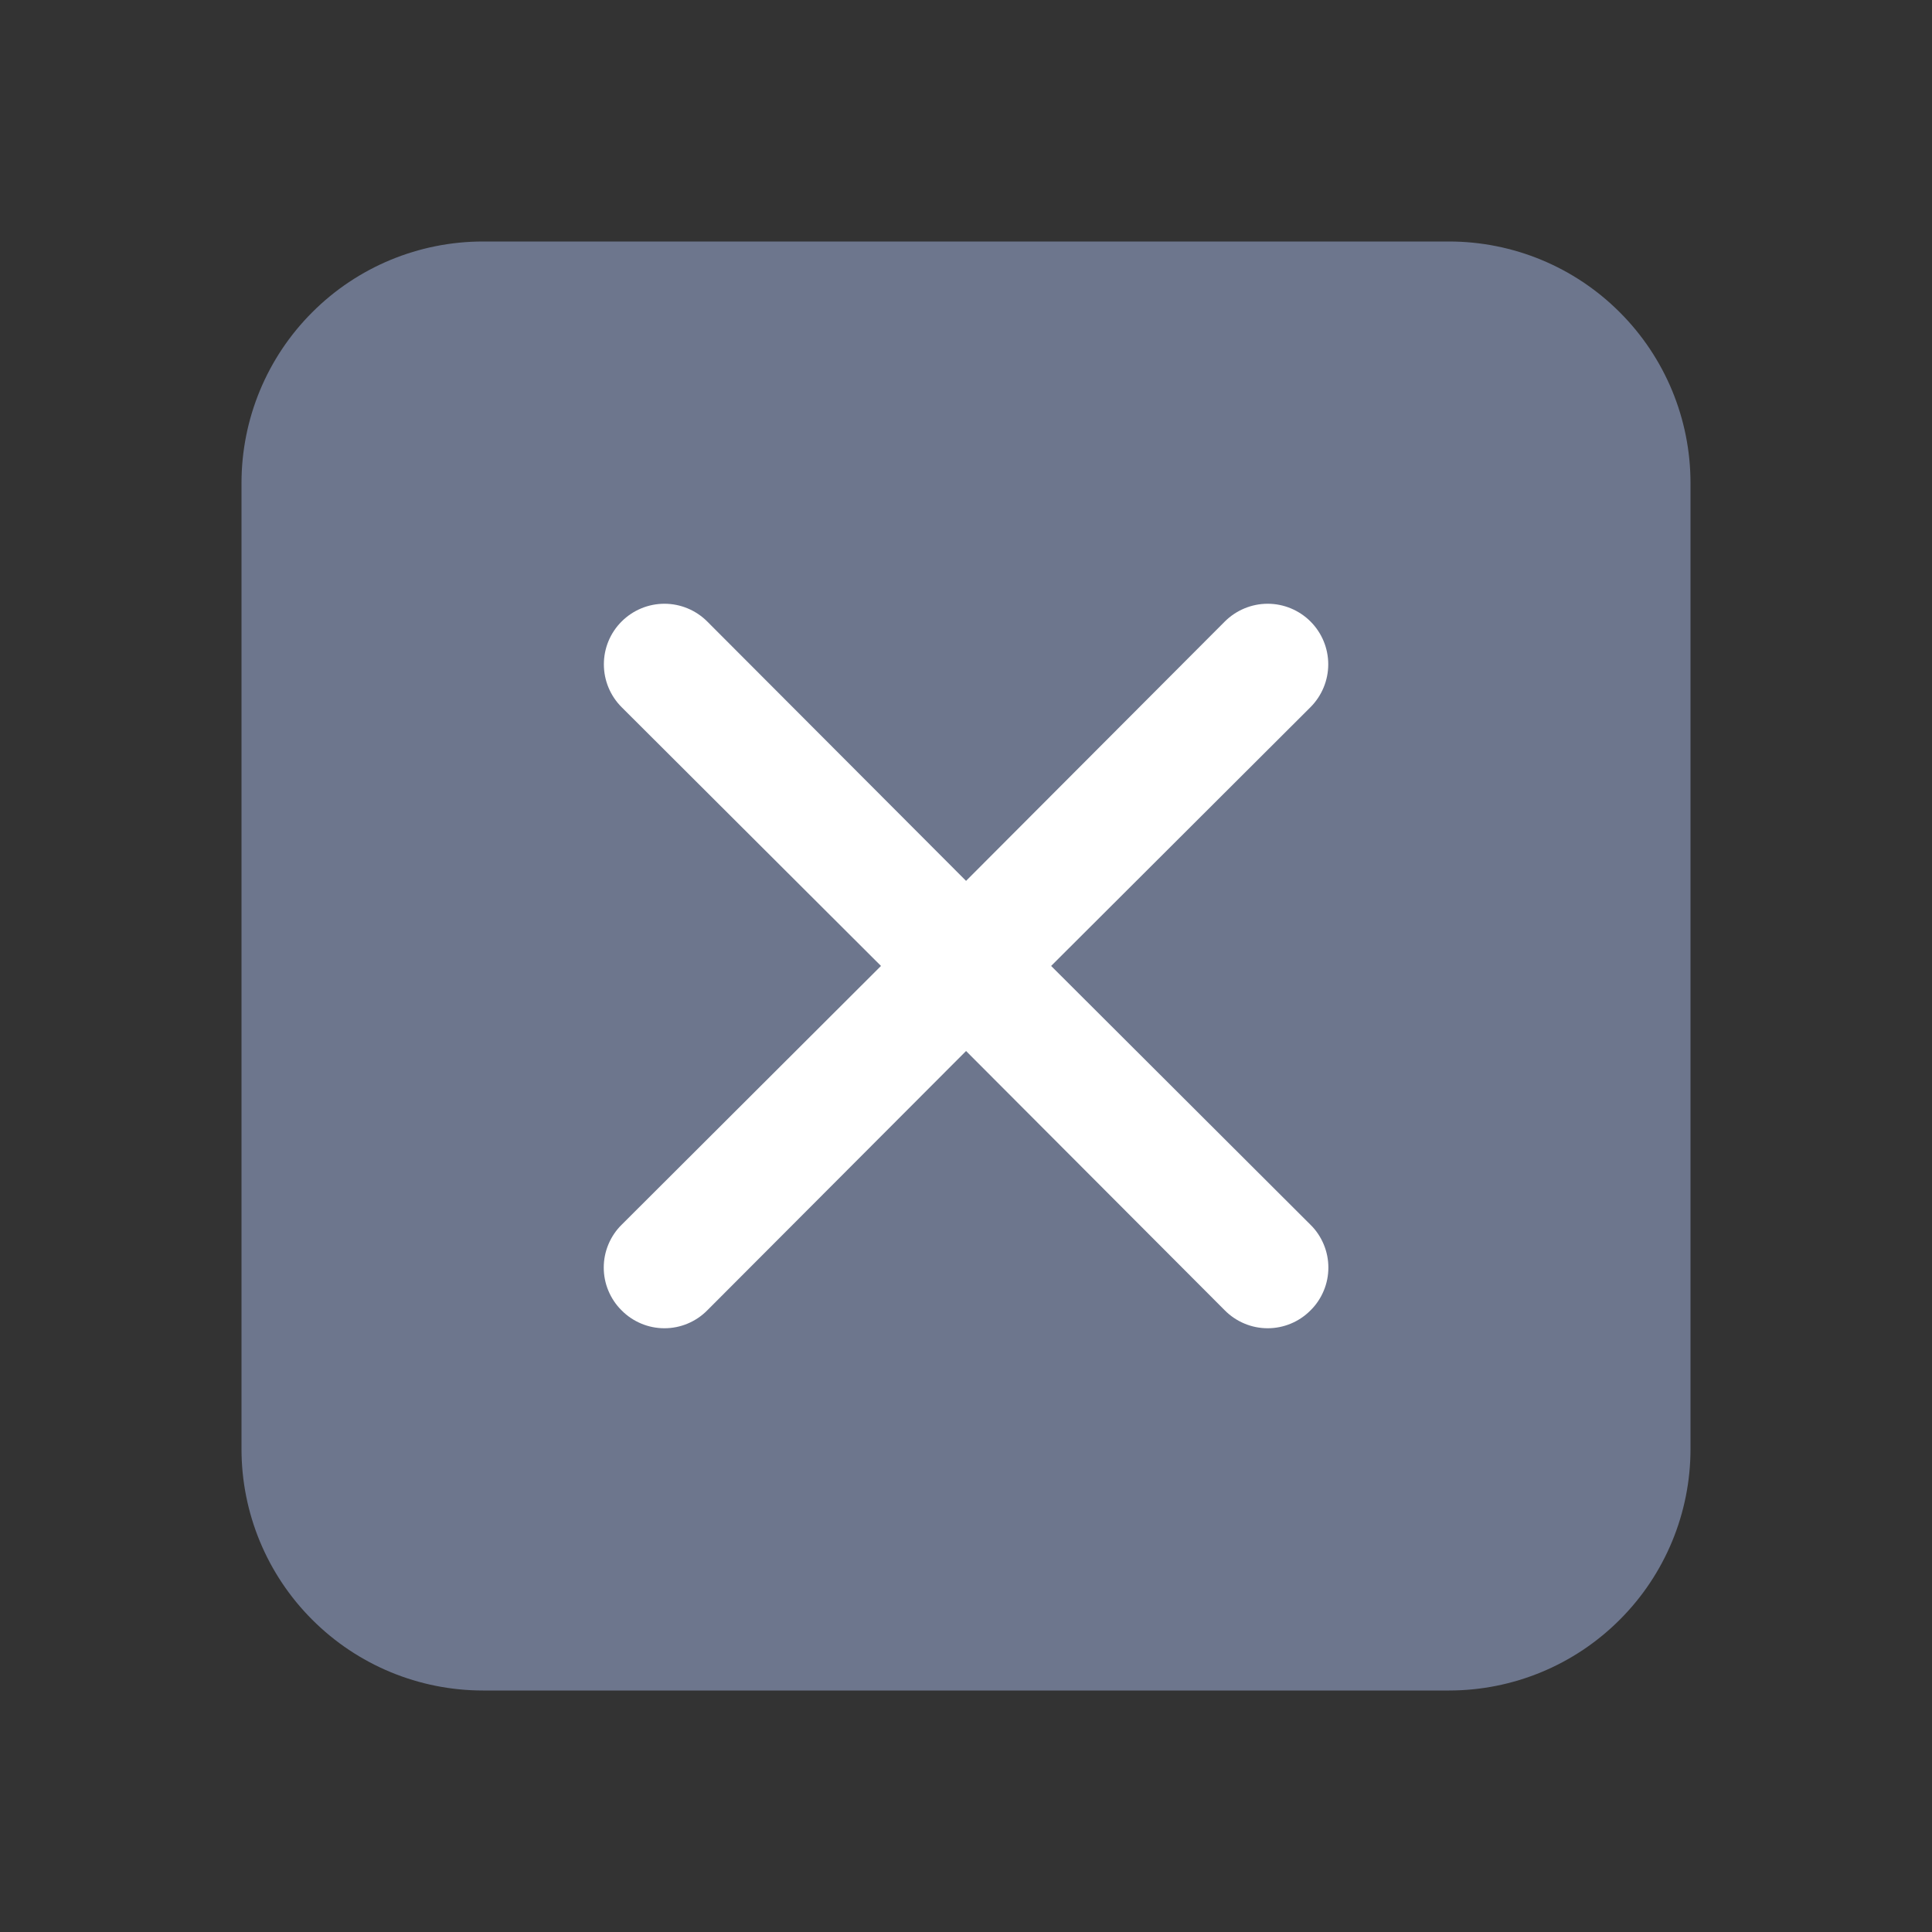
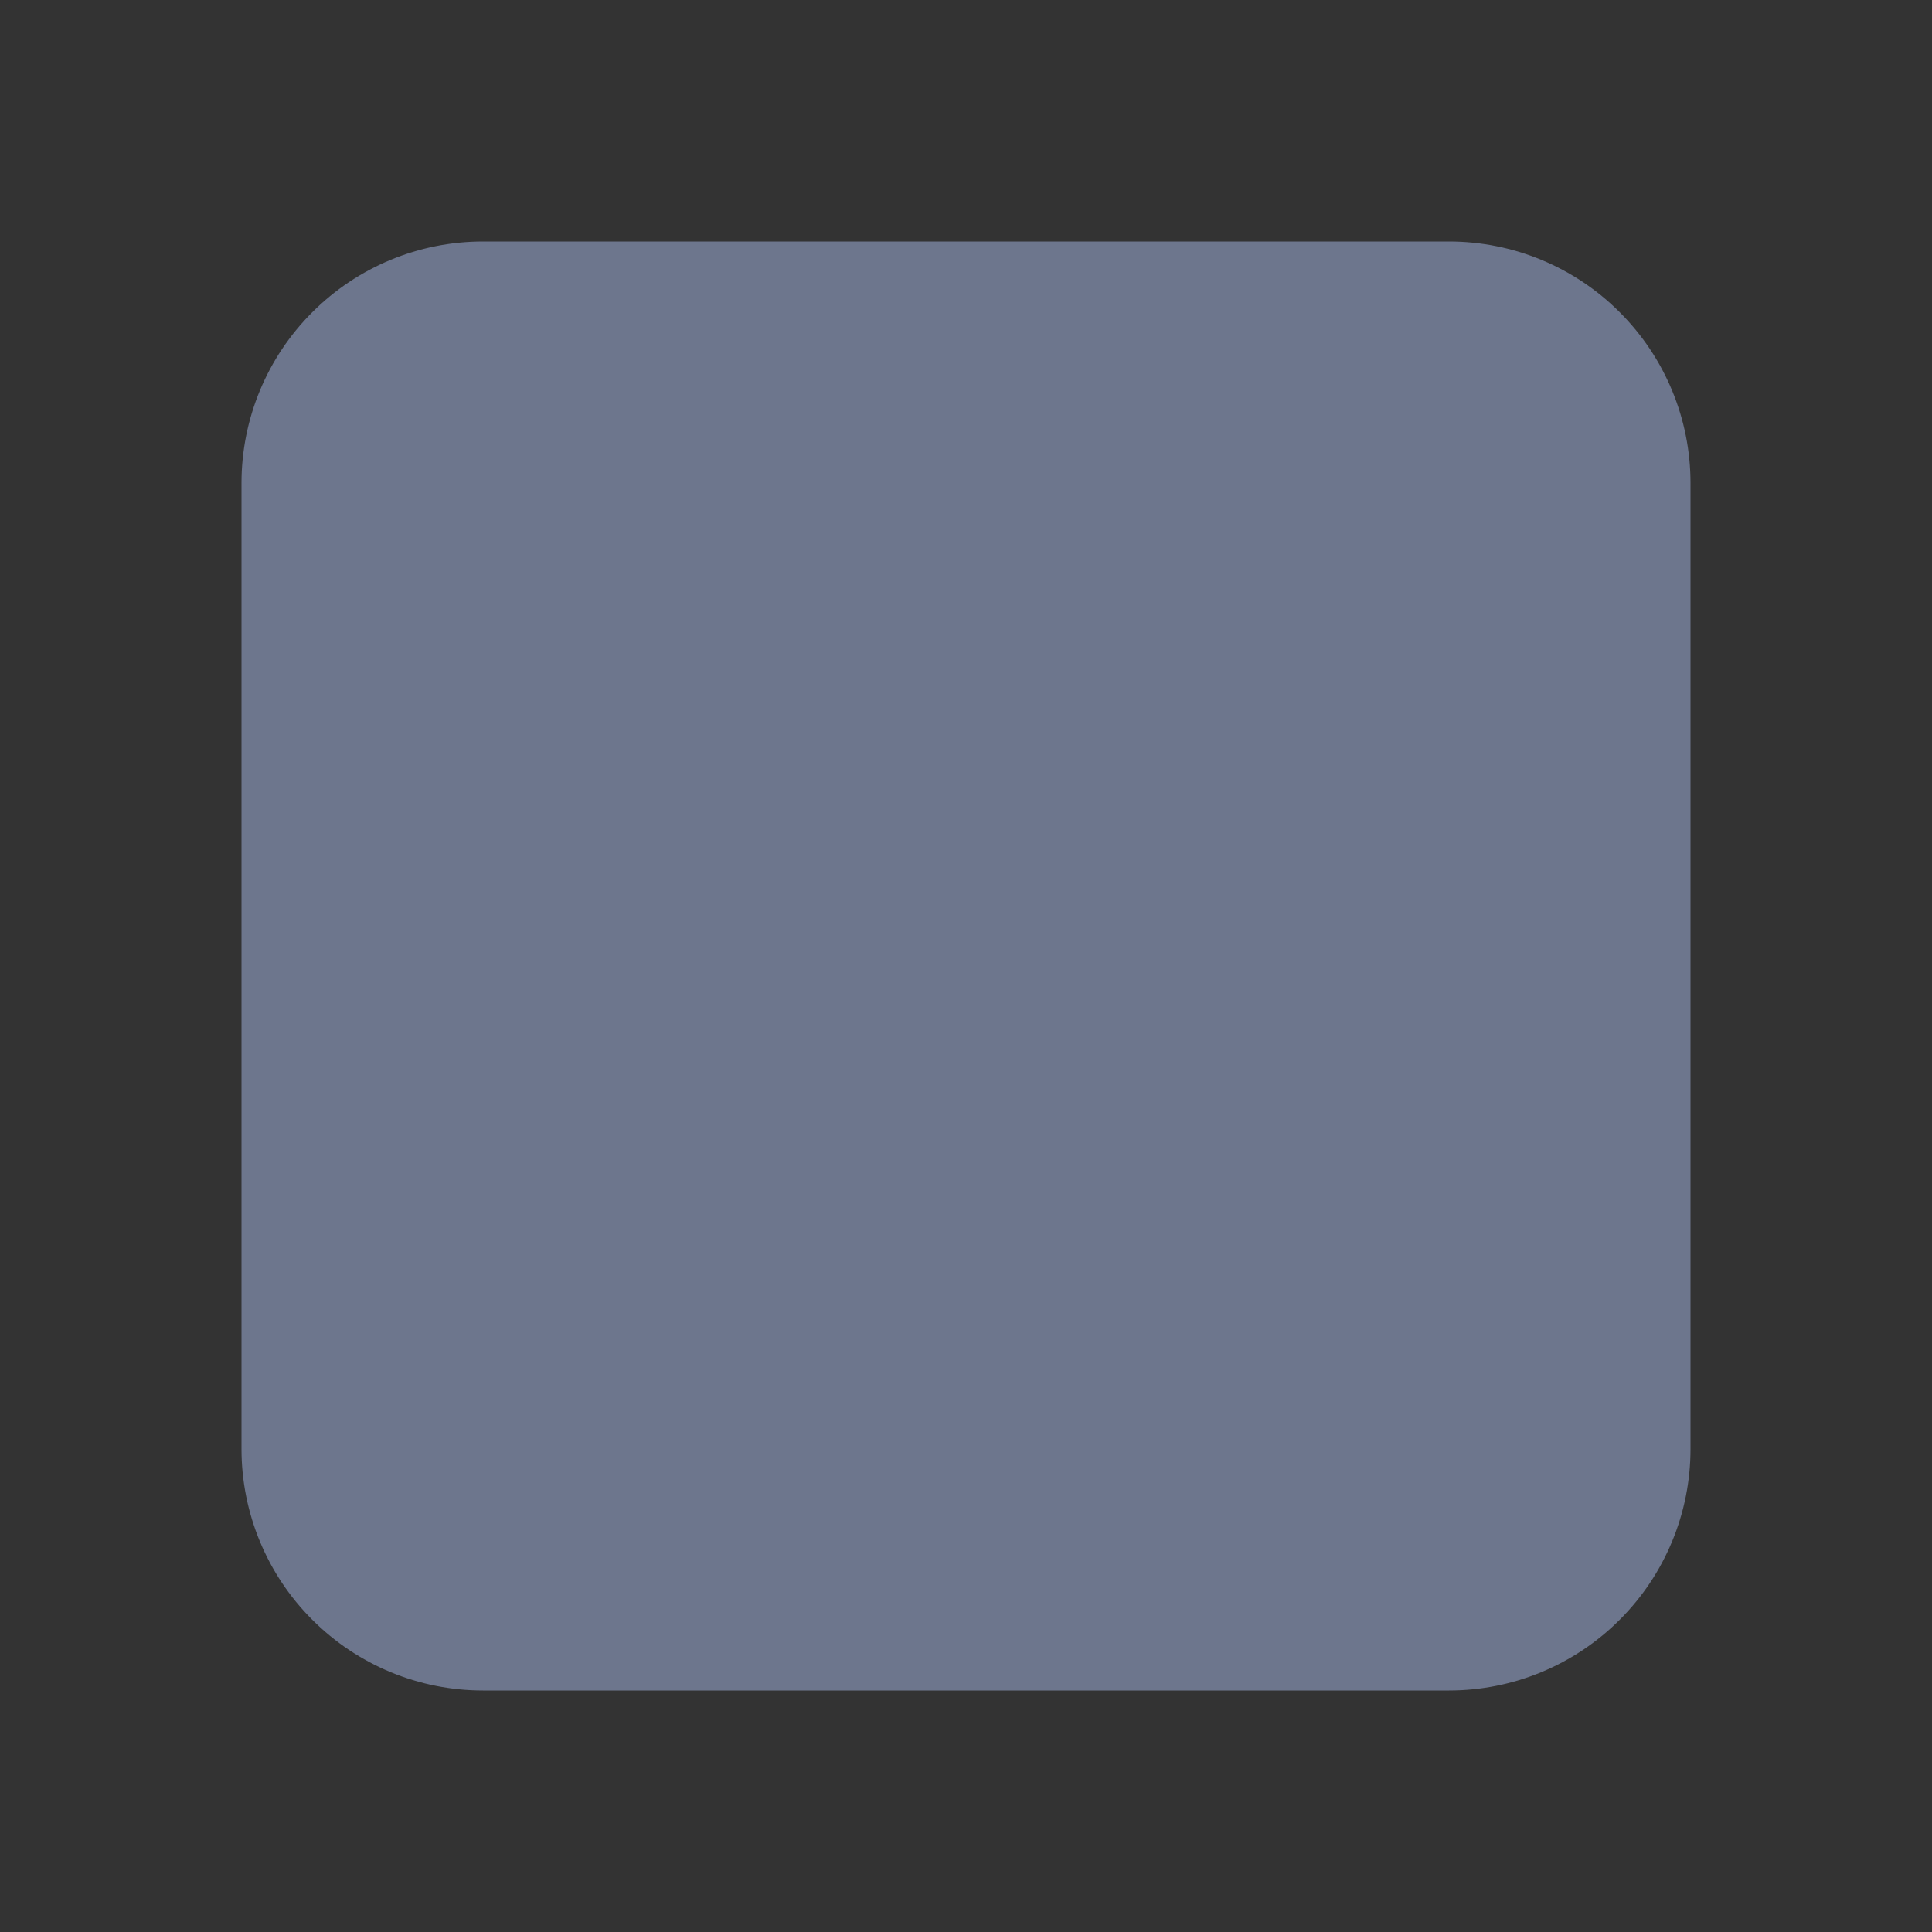
<svg xmlns="http://www.w3.org/2000/svg" width="32" height="32" viewBox="0 0 32 32" fill="none">
  <rect x="0" y="0" width="32" height="32" fill="#333333" stroke="none" />
  <path d="M24 28H8C6.939 28 5.922 27.579 5.172 26.828C4.421 26.078 4 25.061 4 24V8C4 6.939 4.421 5.922 5.172 5.172C5.922 4.421 6.939 4 8 4H24C25.061 4 26.078 4.421 26.828 5.172C27.579 5.922 28 6.939 28 8V24C28 25.061 27.579 26.078 26.828 26.828C26.078 27.579 25.061 28 24 28Z" fill="#6D768D" />
-   <path d="M17.41 15.999L21.706 11.713C21.894 11.524 22 11.269 22 11.003C22 10.737 21.894 10.482 21.706 10.294C21.518 10.106 21.263 10 20.997 10C20.731 10 20.476 10.106 20.287 10.294L16.001 14.59L11.714 10.294C11.526 10.106 11.271 10 11.005 10C10.739 10 10.484 10.106 10.296 10.294C10.107 10.482 10.002 10.737 10.002 11.003C10.002 11.269 10.107 11.524 10.296 11.713L14.592 15.999L10.296 20.286C10.202 20.378 10.128 20.489 10.077 20.611C10.026 20.733 10 20.863 10 20.995C10 21.127 10.026 21.258 10.077 21.379C10.128 21.501 10.202 21.612 10.296 21.704C10.388 21.798 10.499 21.872 10.621 21.923C10.742 21.974 10.873 22 11.005 22C11.137 22 11.268 21.974 11.389 21.923C11.511 21.872 11.621 21.798 11.714 21.704L16.001 17.408L20.287 21.704C20.38 21.798 20.491 21.872 20.613 21.923C20.734 21.974 20.865 22 20.997 22C21.129 22 21.259 21.974 21.381 21.923C21.503 21.872 21.613 21.798 21.706 21.704C21.8 21.612 21.874 21.501 21.925 21.379C21.976 21.258 22.002 21.127 22.002 20.995C22.002 20.863 21.976 20.733 21.925 20.611C21.874 20.489 21.8 20.378 21.706 20.286L17.41 15.999Z" fill="white" />
</svg>